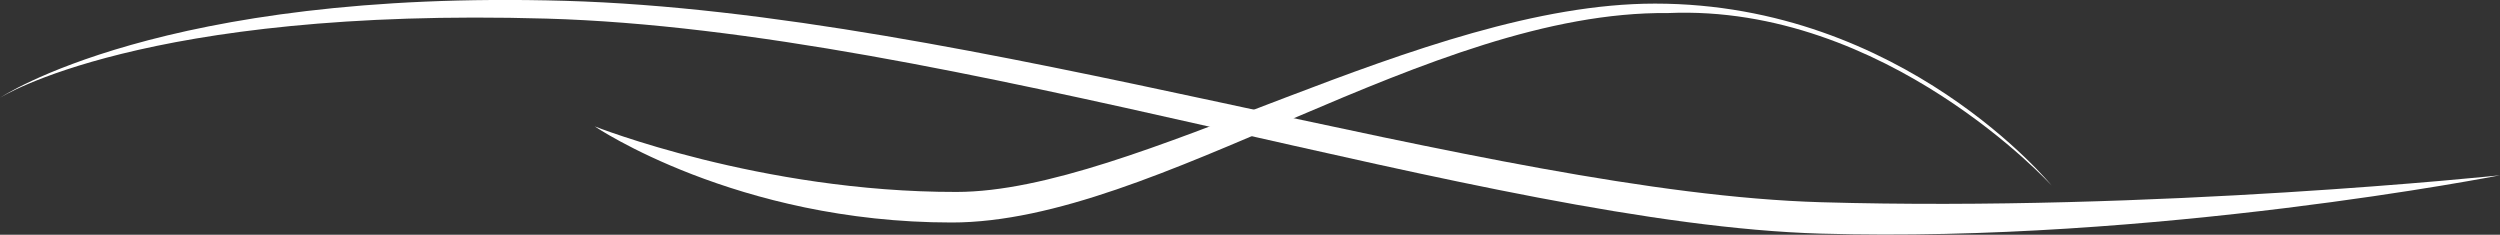
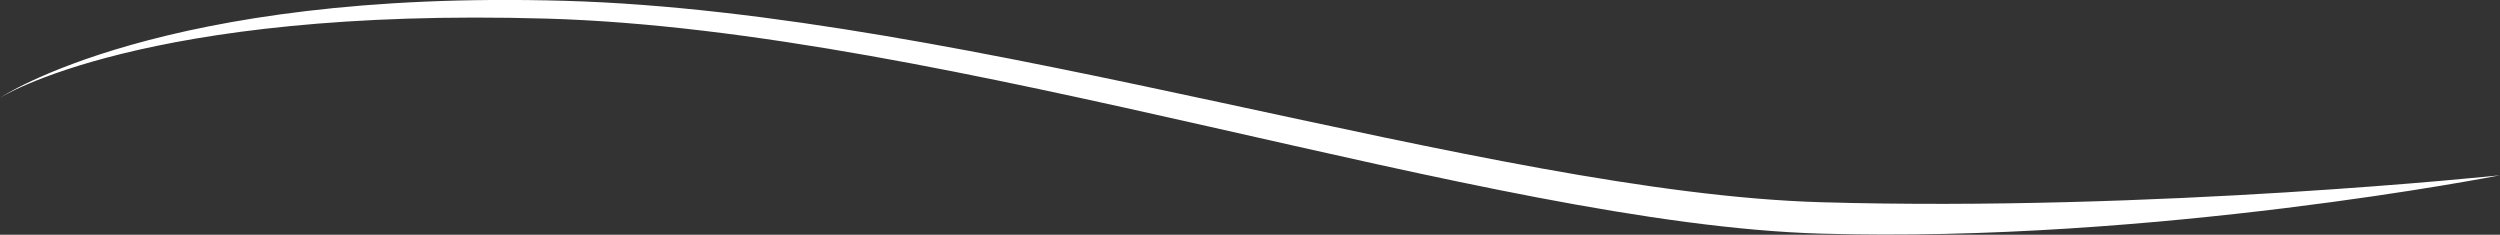
<svg xmlns="http://www.w3.org/2000/svg" version="1.1" id="b" x="0px" y="0px" viewBox="0 0 900 84.5" style="enable-background:new 0 0 900 84.5;" xml:space="preserve">
  <rect x="0" y="0" width="900" height="84.5" fill="#333333" stroke="none" />
  <style type="text/css"> .st0{fill:#FFFFFF;} </style>
  <g id="c">
-     <path id="d" class="st0" d="M214.1,45.5c0,0,51,34.6,128.5,34.6c74,0,171.6-76.3,257.9-75.4c78.4-3.4,138.1,62.1,138.1,62.1l0,0 c0,0-53.3-65.5-142.8-65.5c-83.9,0-187.5,67.8-251.5,67.8C273.9,69.2,214.1,45.5,214.1,45.5L214.1,45.5z" />
    <path class="st0" d="M0,35.2c0,0,51.2-32.7,196.8-28.5s338.6,73.9,458.6,77.4c120,3.5,244.6-21,244.6-21l0,0 c0,0-124.4,13.2-244.5,9.7S349,4.5,203.5,0.3C57.9-3.9,0,35.2,0,35.2L0,35.2z" />
  </g>
</svg>